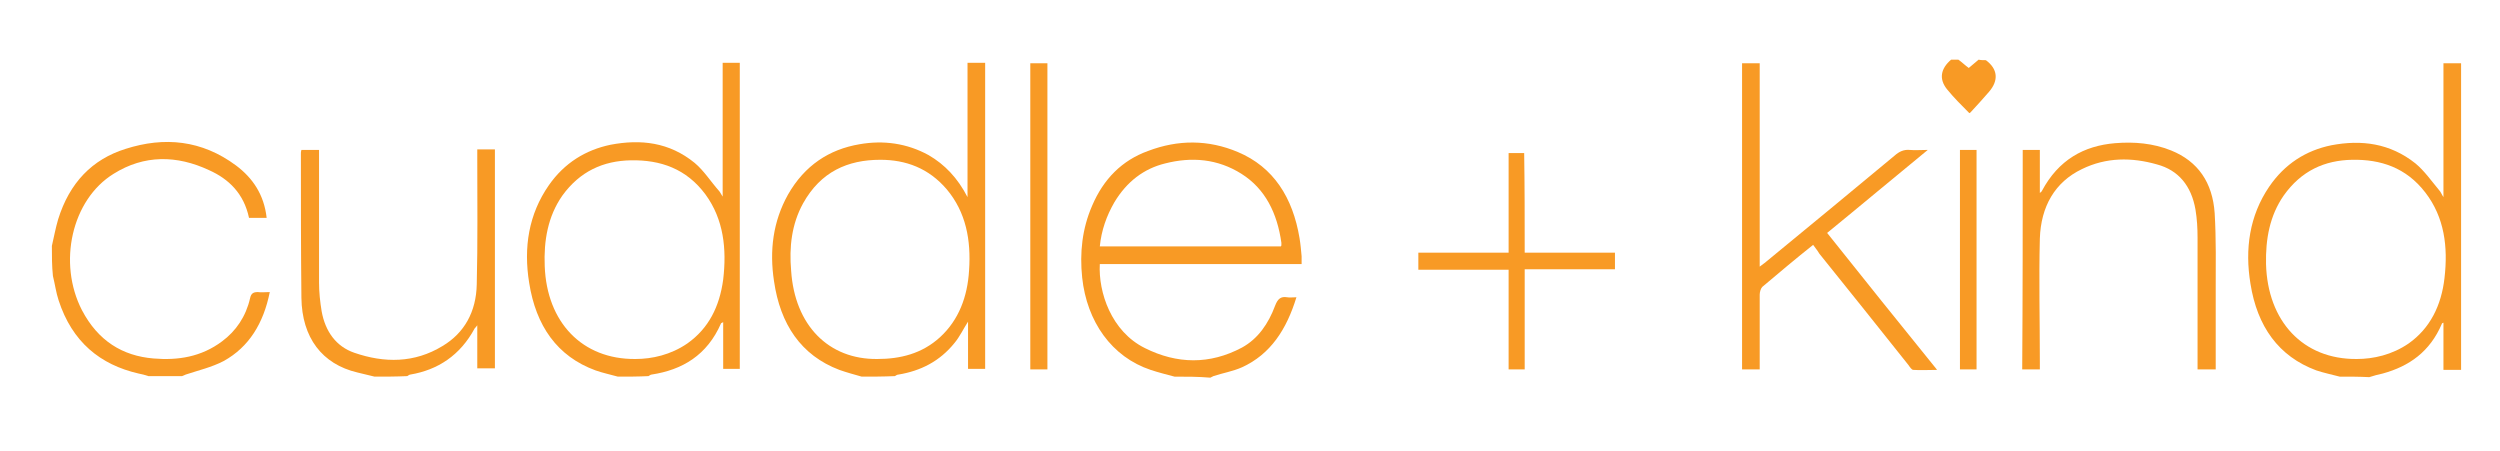
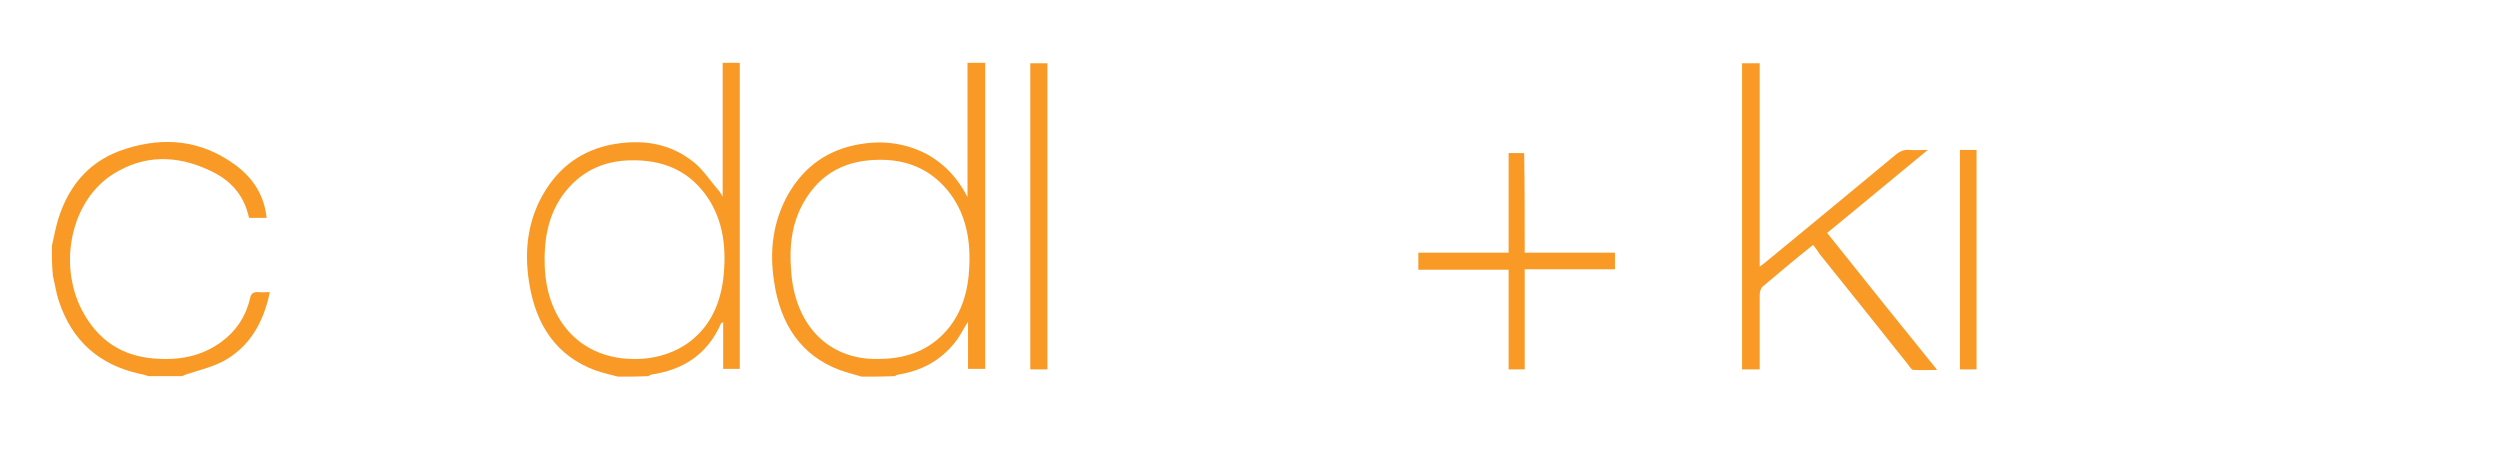
<svg xmlns="http://www.w3.org/2000/svg" id="Capa_1" x="0px" y="0px" viewBox="0 0 481.9 87" style="enable-background:new 0 0 481.9 87;" xml:space="preserve">
  <style type="text/css">	.kind0{fill:#F89A25;}</style>
  <g>
-     <path class="kind0" d="M451,72.6c-1.5-0.4-3-0.7-4.5-1.2c-7.3-2.7-11.4-8.5-12.7-16.7c-1.1-6.7-0.2-13.1,3.6-18.7c3-4.4,7.1-7,12-8  c5.8-1.1,11.3-0.4,16.2,3.5c1.7,1.4,3.1,3.4,4.6,5.2c0.3,0.3,0.4,0.7,0.8,1.3c0-8.8,0-17.3,0-25.8c1.2,0,2.3,0,3.4,0  c0,19.7,0,39.4,0,59.1c-1.1,0-2.2,0-3.4,0c0-3.1,0-6.1,0-9.1c-0.2,0.1-0.3,0.1-0.3,0.2c-2.3,5.4-6.3,8.2-11.4,9.6  c-0.9,0.2-1.7,0.4-2.6,0.7C454.8,72.6,452.9,72.6,451,72.6z M454.3,69.2c3.2,0,6.8-0.8,10-3c4.1-2.9,6.3-7.3,6.9-12.6  c0.7-6,0-11.7-3.7-16.5c-3.7-4.8-8.6-6.4-14.1-6.3c-5.3,0.1-9.8,2.1-13.2,6.9c-2.7,3.9-3.5,8.4-3.4,13.2  C437.1,61.9,443.9,69.3,454.3,69.2z" />
    <path class="kind0" d="M119.1,72.6c-1.4-0.4-2.9-0.7-4.3-1.2c-7.4-2.7-11.5-8.6-12.8-16.9c-1.1-6.8-0.1-13.2,3.8-18.8  c3-4.3,7.1-6.8,11.9-7.8c5.8-1.1,11.3-0.5,16.2,3.5c1.8,1.5,3.1,3.6,4.7,5.4c0.2,0.2,0.3,0.5,0.7,1.1c0-8.8,0-17.2,0-25.8  c1.2,0,2.2,0,3.3,0c0,19.6,0,39.2,0,59c-1,0-2.1,0-3.2,0c0-2.9,0-5.9,0-9c-0.2,0.1-0.4,0.2-0.4,0.2c-2.7,6.2-7.5,9-13.4,9.9  c-0.2,0-0.4,0.2-0.6,0.3C123,72.6,121.1,72.6,119.1,72.6z M122.5,69.2c3.2,0,6.8-0.8,10-3c4.1-2.9,6.2-7.1,6.9-12.3  c0.7-5.9,0.1-11.6-3.4-16.4c-3.7-5-8.7-6.7-14.4-6.6c-5.3,0.1-9.8,2.1-13.2,6.8c-2.8,4-3.6,8.7-3.4,13.6  C105.4,62.1,112.2,69.3,122.5,69.2z" />
    <path class="kind0" d="M166.1,72.6c-1.4-0.4-2.9-0.8-4.3-1.3c-7.4-2.8-11.4-8.8-12.6-17.1c-0.9-5.9-0.2-11.5,2.7-16.7  c3.2-5.6,7.9-8.7,13.8-9.7c4.6-0.8,9.1-0.2,13.3,2.1c3.1,1.8,5.6,4.4,7.5,8.1c0-8.9,0-17.4,0-25.9c1.2,0,2.3,0,3.4,0  c0,19.7,0,39.3,0,59c-1.1,0-2.2,0-3.3,0c0-3,0-6,0-9.1c-0.9,1.4-1.6,2.9-2.6,4.1c-2.9,3.6-6.6,5.4-10.8,6.1c-0.3,0-0.5,0.2-0.7,0.3  C170.2,72.6,168.1,72.6,166.1,72.6z M169.1,69.2c4.4,0,8.6-1,12.1-4.2c3.6-3.3,5.3-7.8,5.6-12.9c0.4-5.8-0.6-11.2-4.3-15.6  c-3.5-4.1-7.9-5.7-12.8-5.7c-6.3,0-11.5,2.3-14.9,8.4c-2.2,4-2.7,8.4-2.3,13C153.2,62.7,159.7,69.3,169.1,69.2z" />
-     <path class="kind0" d="M226.4,72.6c-1.5-0.4-3.1-0.8-4.6-1.3c-7.5-2.5-12.3-9.3-13.2-17.8c-0.5-4.8,0-9.4,1.9-13.8  c2.2-5.2,5.8-8.8,10.8-10.6c5.8-2.2,11.6-2.2,17.3,0.2c6.9,2.9,10.6,8.8,11.9,16.6c0.2,1.2,0.3,2.4,0.4,3.5c0,0.4,0,0.9,0,1.5  c-13,0-26,0-38.9,0c-0.3,5.4,2.2,13,8.7,16.2c6.2,3.1,12.5,3.2,18.7-0.1c3.1-1.7,5.1-4.6,6.4-8.1c0.5-1.3,1.1-1.8,2.3-1.6  c0.5,0.1,1.1,0,1.8,0c-1.9,6.2-5,11-10.5,13.5c-1.8,0.8-3.7,1.1-5.5,1.7c-0.2,0.1-0.4,0.2-0.6,0.3C231,72.6,228.7,72.6,226.4,72.6z   M246.9,47.5c0.1-0.1,0.1-0.2,0.1-0.3c0-0.1,0-0.3,0-0.4c-0.8-5.7-3.1-10.4-7.7-13.3c-4.6-2.9-9.6-3.3-14.7-2  c-4.1,1-7.4,3.5-9.8,7.5c-1.5,2.6-2.5,5.4-2.8,8.5C223.7,47.5,235.3,47.5,246.9,47.5z" />
    <path class="kind0" d="M10,47.4c0.4-1.7,0.7-3.4,1.2-5.1c2.2-7.1,6.6-11.6,13-13.6c7.5-2.4,14.7-1.7,21.3,3.2  c3.2,2.4,5.4,5.6,5.9,10.1c-1.2,0-2.2,0-3.4,0c-1-4.7-3.9-7.5-7.7-9.2c-6.2-2.9-12.5-3-18.4,0.7c-8.1,5-10.8,17.2-6.1,26.3  c3.1,5.9,7.8,8.8,13.8,9.3c4.7,0.4,9.2-0.3,13.2-3.3c2.7-2,4.6-4.8,5.4-8.3c0.2-1,0.7-1.2,1.5-1.2c0.7,0.1,1.4,0,2.3,0  c-1.2,6-4,10.6-8.9,13.3c-2.3,1.2-4.9,1.8-7.3,2.6c-0.2,0.1-0.5,0.2-0.7,0.3c-2.2,0-4.3,0-6.5,0c-0.6-0.2-1.3-0.4-1.9-0.5  c-7.4-1.7-12.8-6.1-15.4-14.1c-0.5-1.5-0.7-3.1-1.1-4.7C10,51.3,10,49.3,10,47.4z" />
-     <path class="kind0" d="M72.2,72.6c-1.1-0.3-2.2-0.5-3.3-0.8c-6.8-1.6-10.7-6.7-10.8-14.4C58,48.1,58,38.9,58,29.6  c0-0.2,0-0.4,0.1-0.7c1.1,0,2.2,0,3.4,0c0,0.5,0,1,0,1.5c0,8,0,16.1,0,24.1c0,1.8,0.2,3.7,0.5,5.5c0.7,3.9,2.8,6.8,6.3,8  c5.8,2,11.6,2,17-1.3c4.2-2.5,6.5-6.6,6.6-11.9c0.2-8.1,0.1-16.2,0.1-24.3c0-0.5,0-1,0-1.7c1.2,0,2.3,0,3.4,0c0,14.1,0,28.1,0,42.2  c-1.1,0-2.2,0-3.4,0c0-2.6,0-5.3,0-8.3c-0.3,0.4-0.4,0.5-0.5,0.6c-2.8,5.2-7.1,8-12.4,8.9c-0.2,0-0.4,0.2-0.6,0.3  C76.4,72.6,74.3,72.6,72.2,72.6z" />
-     <path class="kind0" d="M382.8,11.6c2.3,1.7,2.5,3.9,0.6,6.1c-1.2,1.4-2.4,2.7-3.6,4c-0.1,0.1-0.2,0.1-0.2,0.1c-1.5-1.5-3-3-4.3-4.6  c-1.6-2-1.2-4,0.8-5.7c0.5,0,1,0,1.4,0c0.7,0.5,1.3,1.1,2,1.6c0.6-0.5,1.2-1,1.9-1.6C381.8,11.6,382.3,11.6,382.8,11.6z" />
    <path class="kind0" d="M349.5,47.2c-3.4,2.7-6.6,5.4-9.8,8.1c-0.3,0.3-0.5,1-0.5,1.5c0,4.8,0,9.5,0,14.4c-1.2,0-2.2,0-3.4,0  c0-19.6,0-39.3,0-59c1.1,0,2.2,0,3.4,0c0,12.9,0,25.9,0,39.2c0.6-0.5,1-0.7,1.3-1c8.3-6.8,16.5-13.6,24.7-20.4  c0.9-0.8,1.8-1.2,2.9-1.1c1,0.1,2.1,0,3.5,0c-6.6,5.4-12.9,10.7-19.4,16c7,8.8,14,17.5,21.2,26.4c-1.7,0-3.1,0.1-4.6,0  c-0.3,0-0.7-0.6-0.9-0.9c-5.7-7.2-11.5-14.4-17.2-21.5C350.3,48.2,349.9,47.8,349.5,47.2z" />
-     <path class="kind0" d="M389.9,28.9c1.1,0,2.2,0,3.3,0c0,2.7,0,5.4,0,8.3c0.2-0.2,0.4-0.3,0.4-0.4c3.2-6,8.1-8.7,14.1-9.2  c3.7-0.3,7.3,0,10.8,1.4c5.2,2.1,8,6.2,8.4,12.1c0.3,5,0.2,10,0.2,15c0,5,0,10,0,15.1c-1.2,0-2.2,0-3.5,0c0-0.4,0-0.9,0-1.4  c0-8,0-16,0-24c0-1.8-0.1-3.6-0.4-5.4c-0.8-4.6-3.3-7.6-7.4-8.7c-4.9-1.4-9.8-1.4-14.5,0.9c-5.2,2.5-7.9,7.2-8.1,13.4  c-0.2,7.9,0,15.8,0,23.7c0,0.5,0,1,0,1.5c-1.2,0-2.2,0-3.4,0C389.9,57.1,389.9,43.1,389.9,28.9z" />
    <path class="kind0" d="M293.9,48.7c5.9,0,11.6,0,17.4,0c0,1.1,0,2.1,0,3.2c-5.8,0-11.5,0-17.4,0c0,6.5,0,12.9,0,19.3  c-1.1,0-2,0-3.1,0c0-6.4,0-12.7,0-19.2c-5.9,0-11.6,0-17.4,0c0-1.2,0-2.1,0-3.3c5.8,0,11.5,0,17.4,0c0-6.5,0-12.8,0-19.2  c1.1,0,2,0,3,0C293.9,35.8,293.9,42.1,293.9,48.7z" />
    <path class="kind0" d="M201.9,71.2c-1.1,0-2.1,0-3.3,0c0-19.7,0-39.3,0-59c1.1,0,2.1,0,3.3,0C201.9,31.8,201.9,51.5,201.9,71.2z" />
    <path class="kind0" d="M381,71.2c-1.1,0-2.1,0-3.2,0c0-14.1,0-28.2,0-42.3c1,0,2.1,0,3.2,0C381,43,381,57,381,71.2z" />
  </g>
</svg>